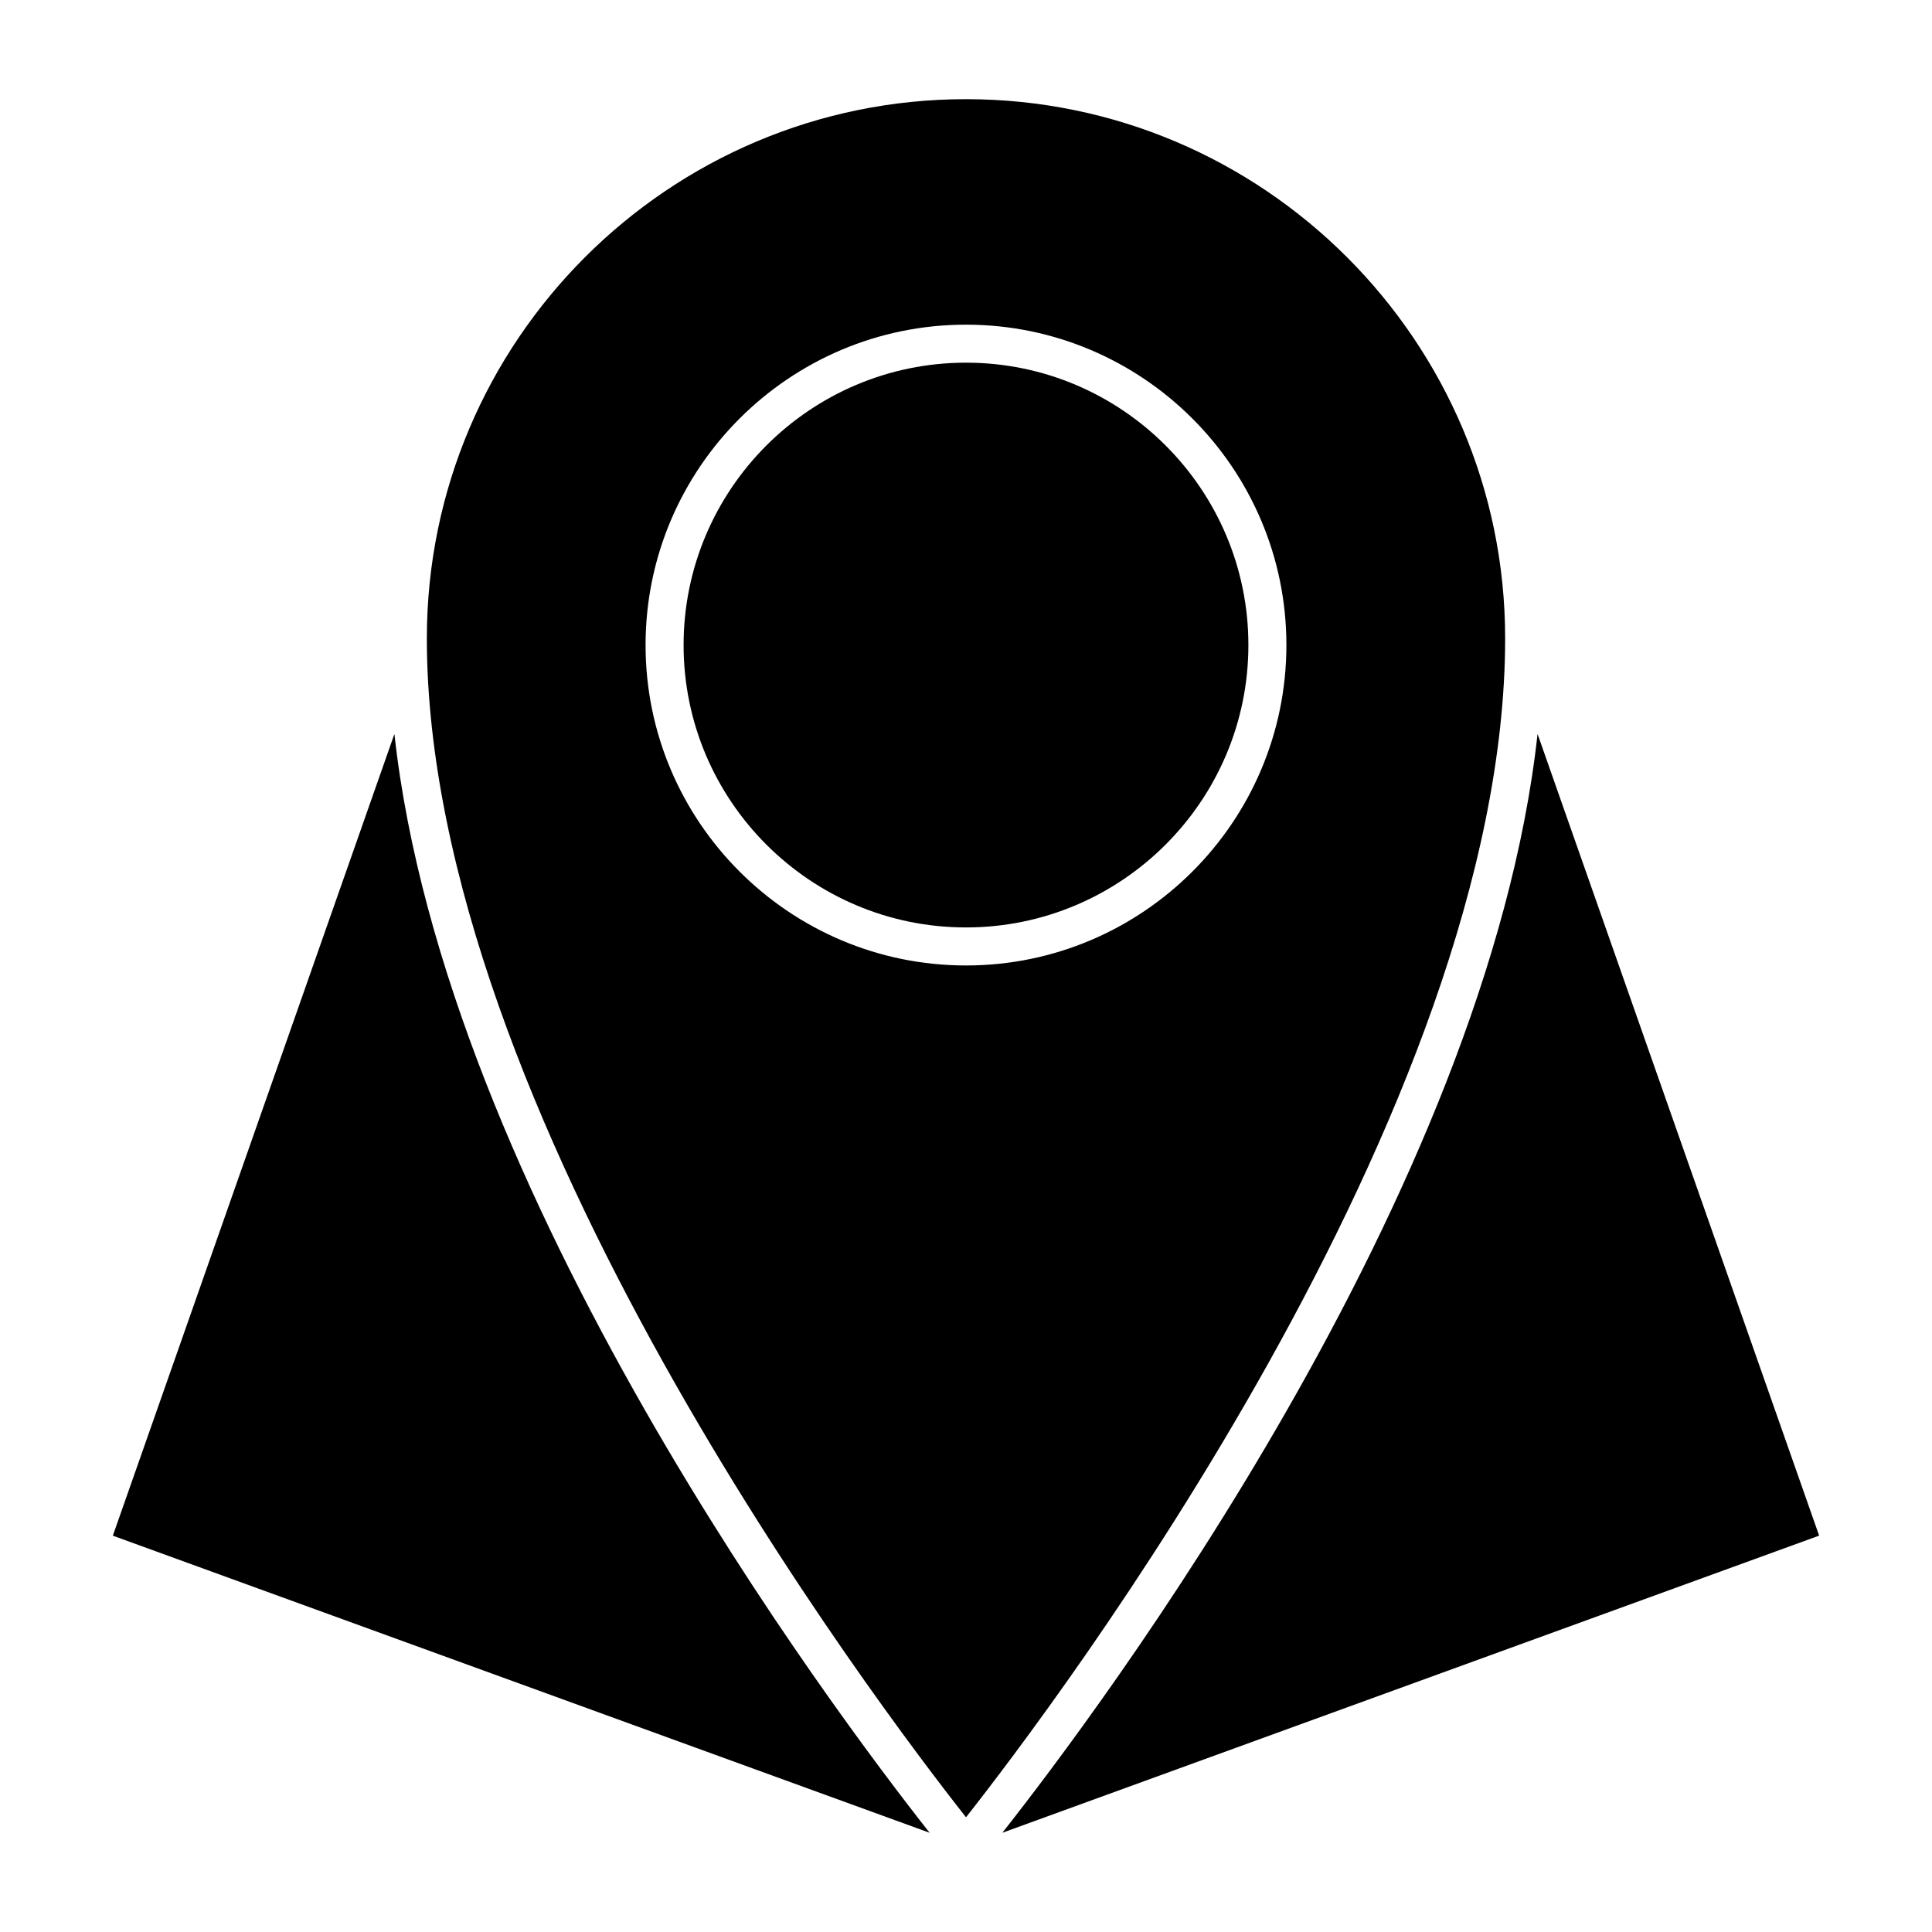
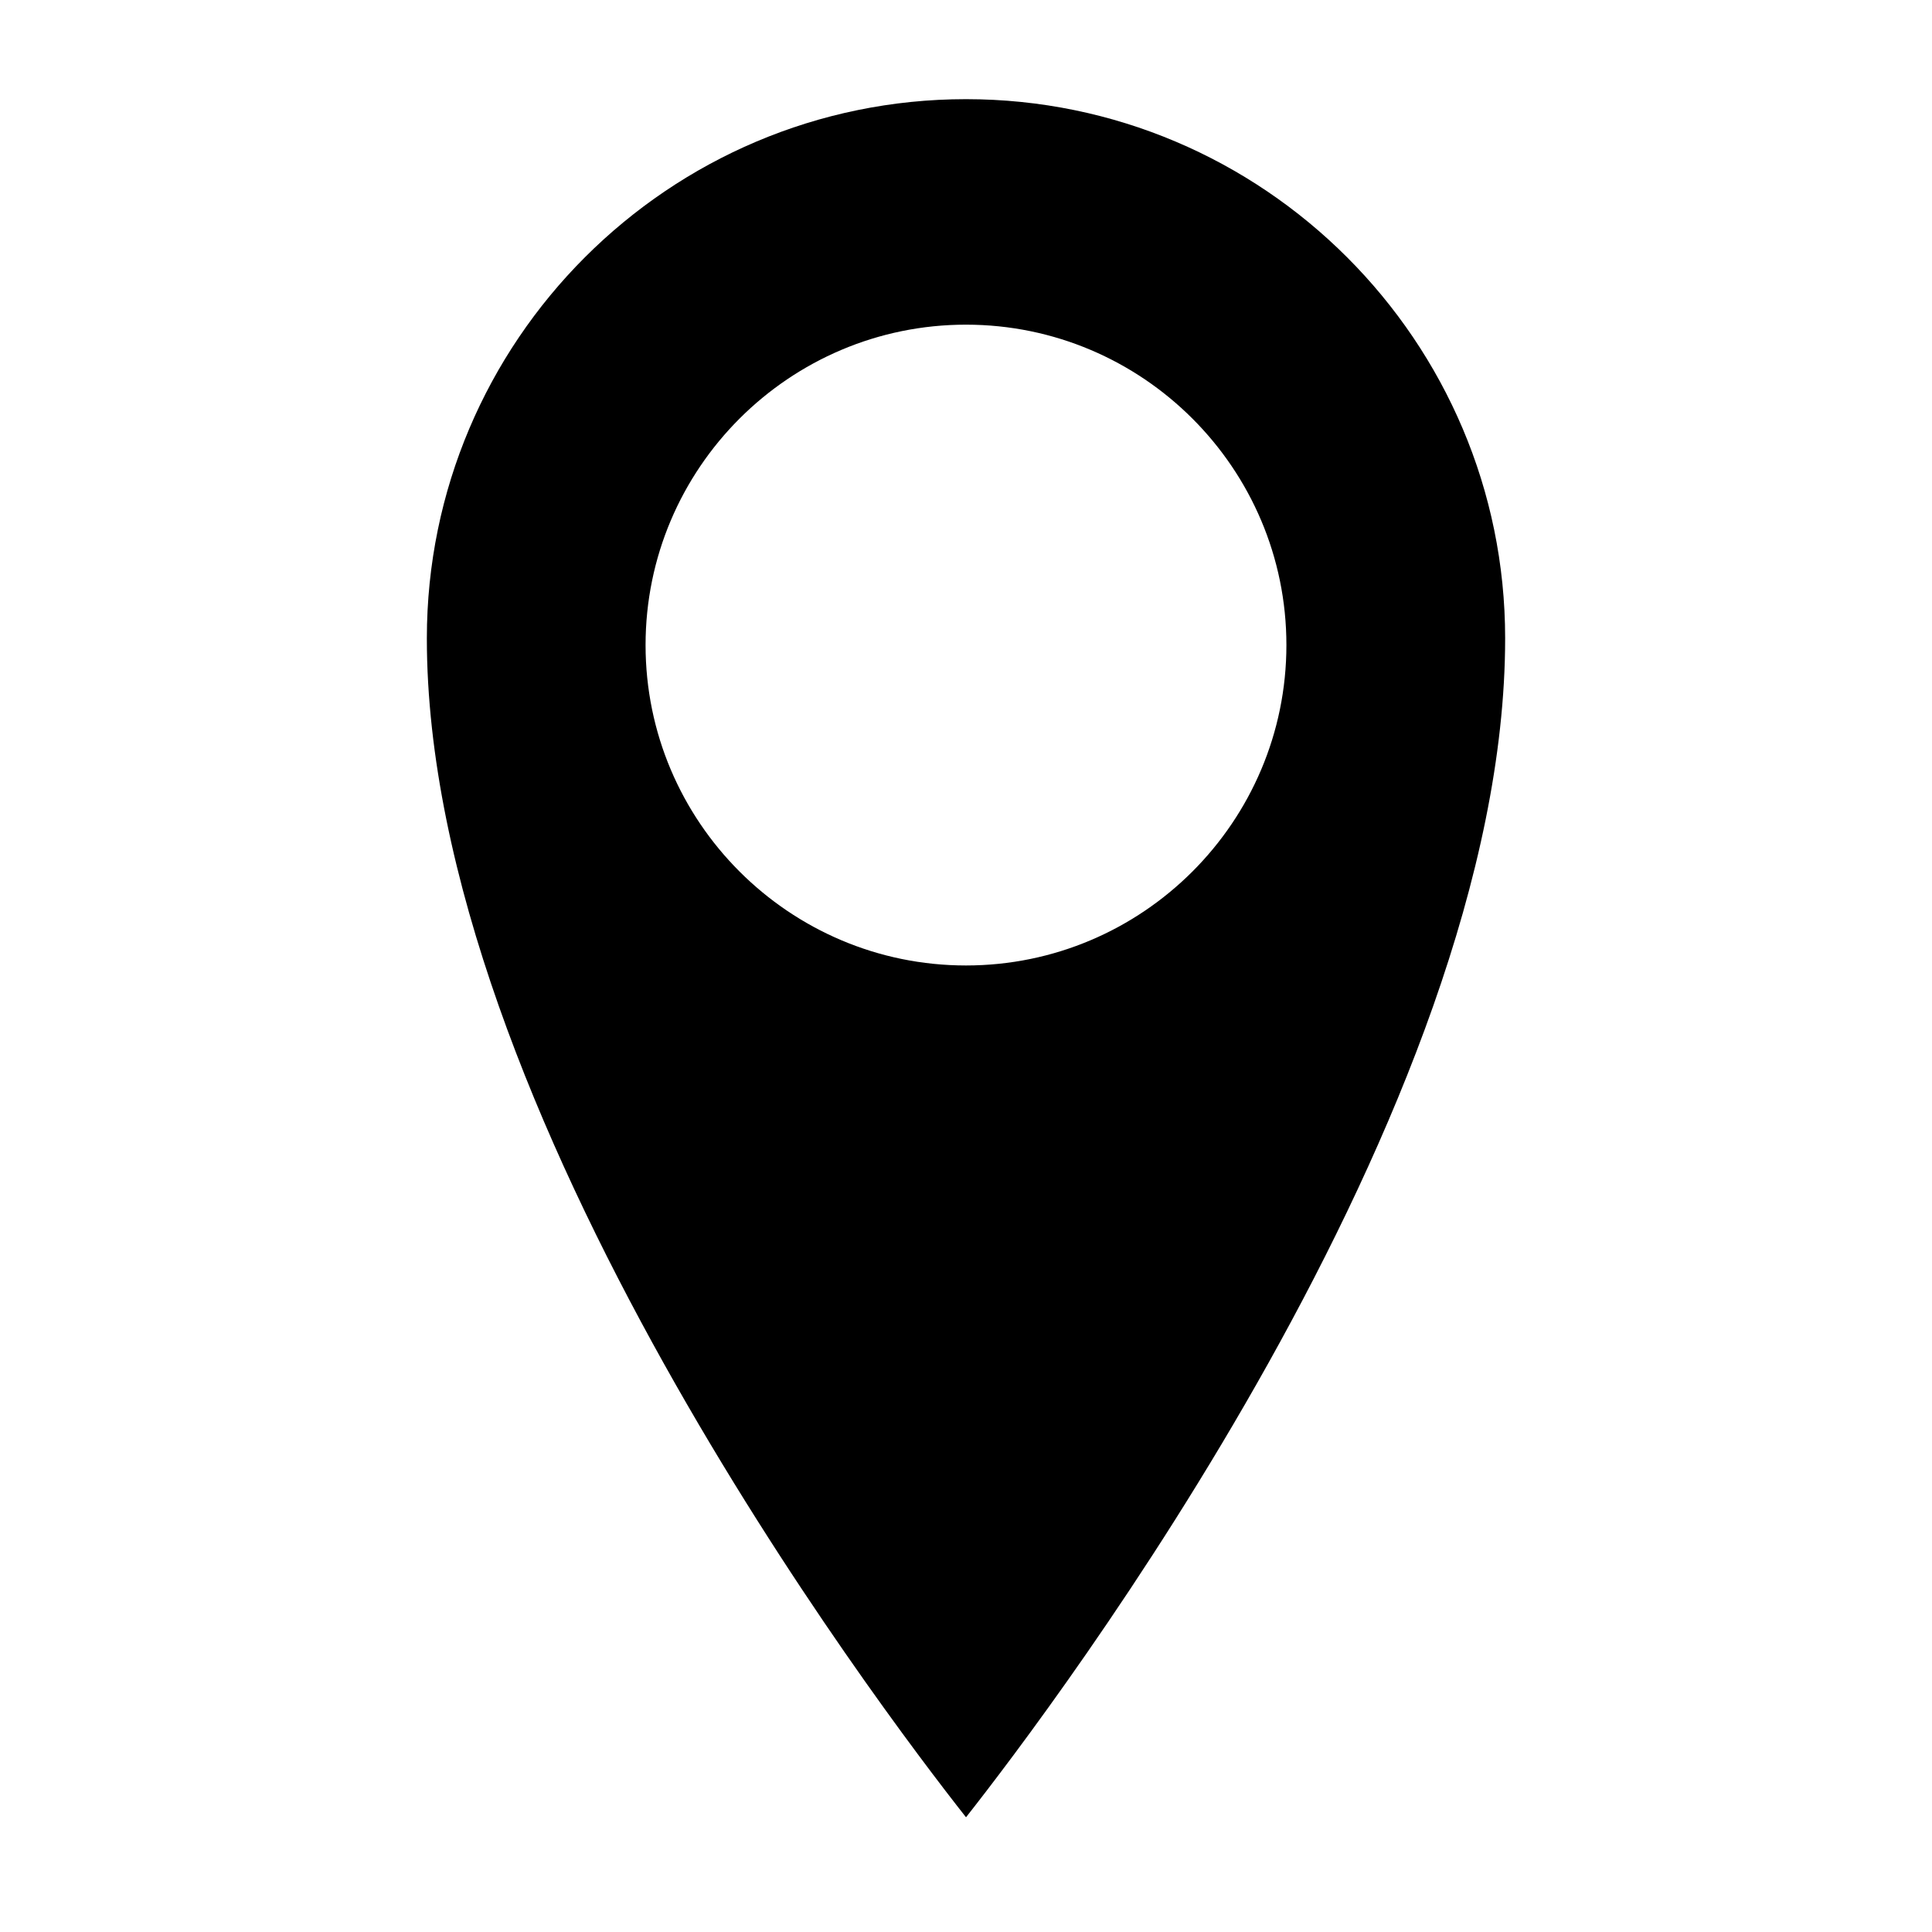
<svg xmlns="http://www.w3.org/2000/svg" fill="#000000" width="800px" height="800px" version="1.1" viewBox="144 144 512 512">
  <g>
-     <path d="m248.52 338.52-74.617 212.45 216.46 78.734c-25.859-32.789-128.48-169.59-141.84-291.18z" />
-     <path d="m400 389.78c41.258 0 74.836-33.57 74.836-74.836 0-41.262-33.562-74.832-74.836-74.832-41.266 0-74.84 33.57-74.84 74.832-0.004 41.266 33.57 74.836 74.84 74.836z" />
    <path d="m400 625.6c23.27-29.535 142.88-187.44 142.88-312.44 0-78.777-64.086-142.88-142.88-142.88-78.785 0-142.88 64.094-142.88 142.88-0.004 125 119.6 282.9 142.88 312.43zm0-395.56c46.82 0 84.91 38.09 84.91 84.906 0 46.82-38.094 84.914-84.91 84.914-46.824 0-84.918-38.094-84.918-84.91 0-46.824 38.094-84.91 84.918-84.91z" />
-     <path d="m551.47 338.51c-13.359 121.6-115.99 258.4-141.84 291.19l216.46-78.742z" />
  </g>
</svg>